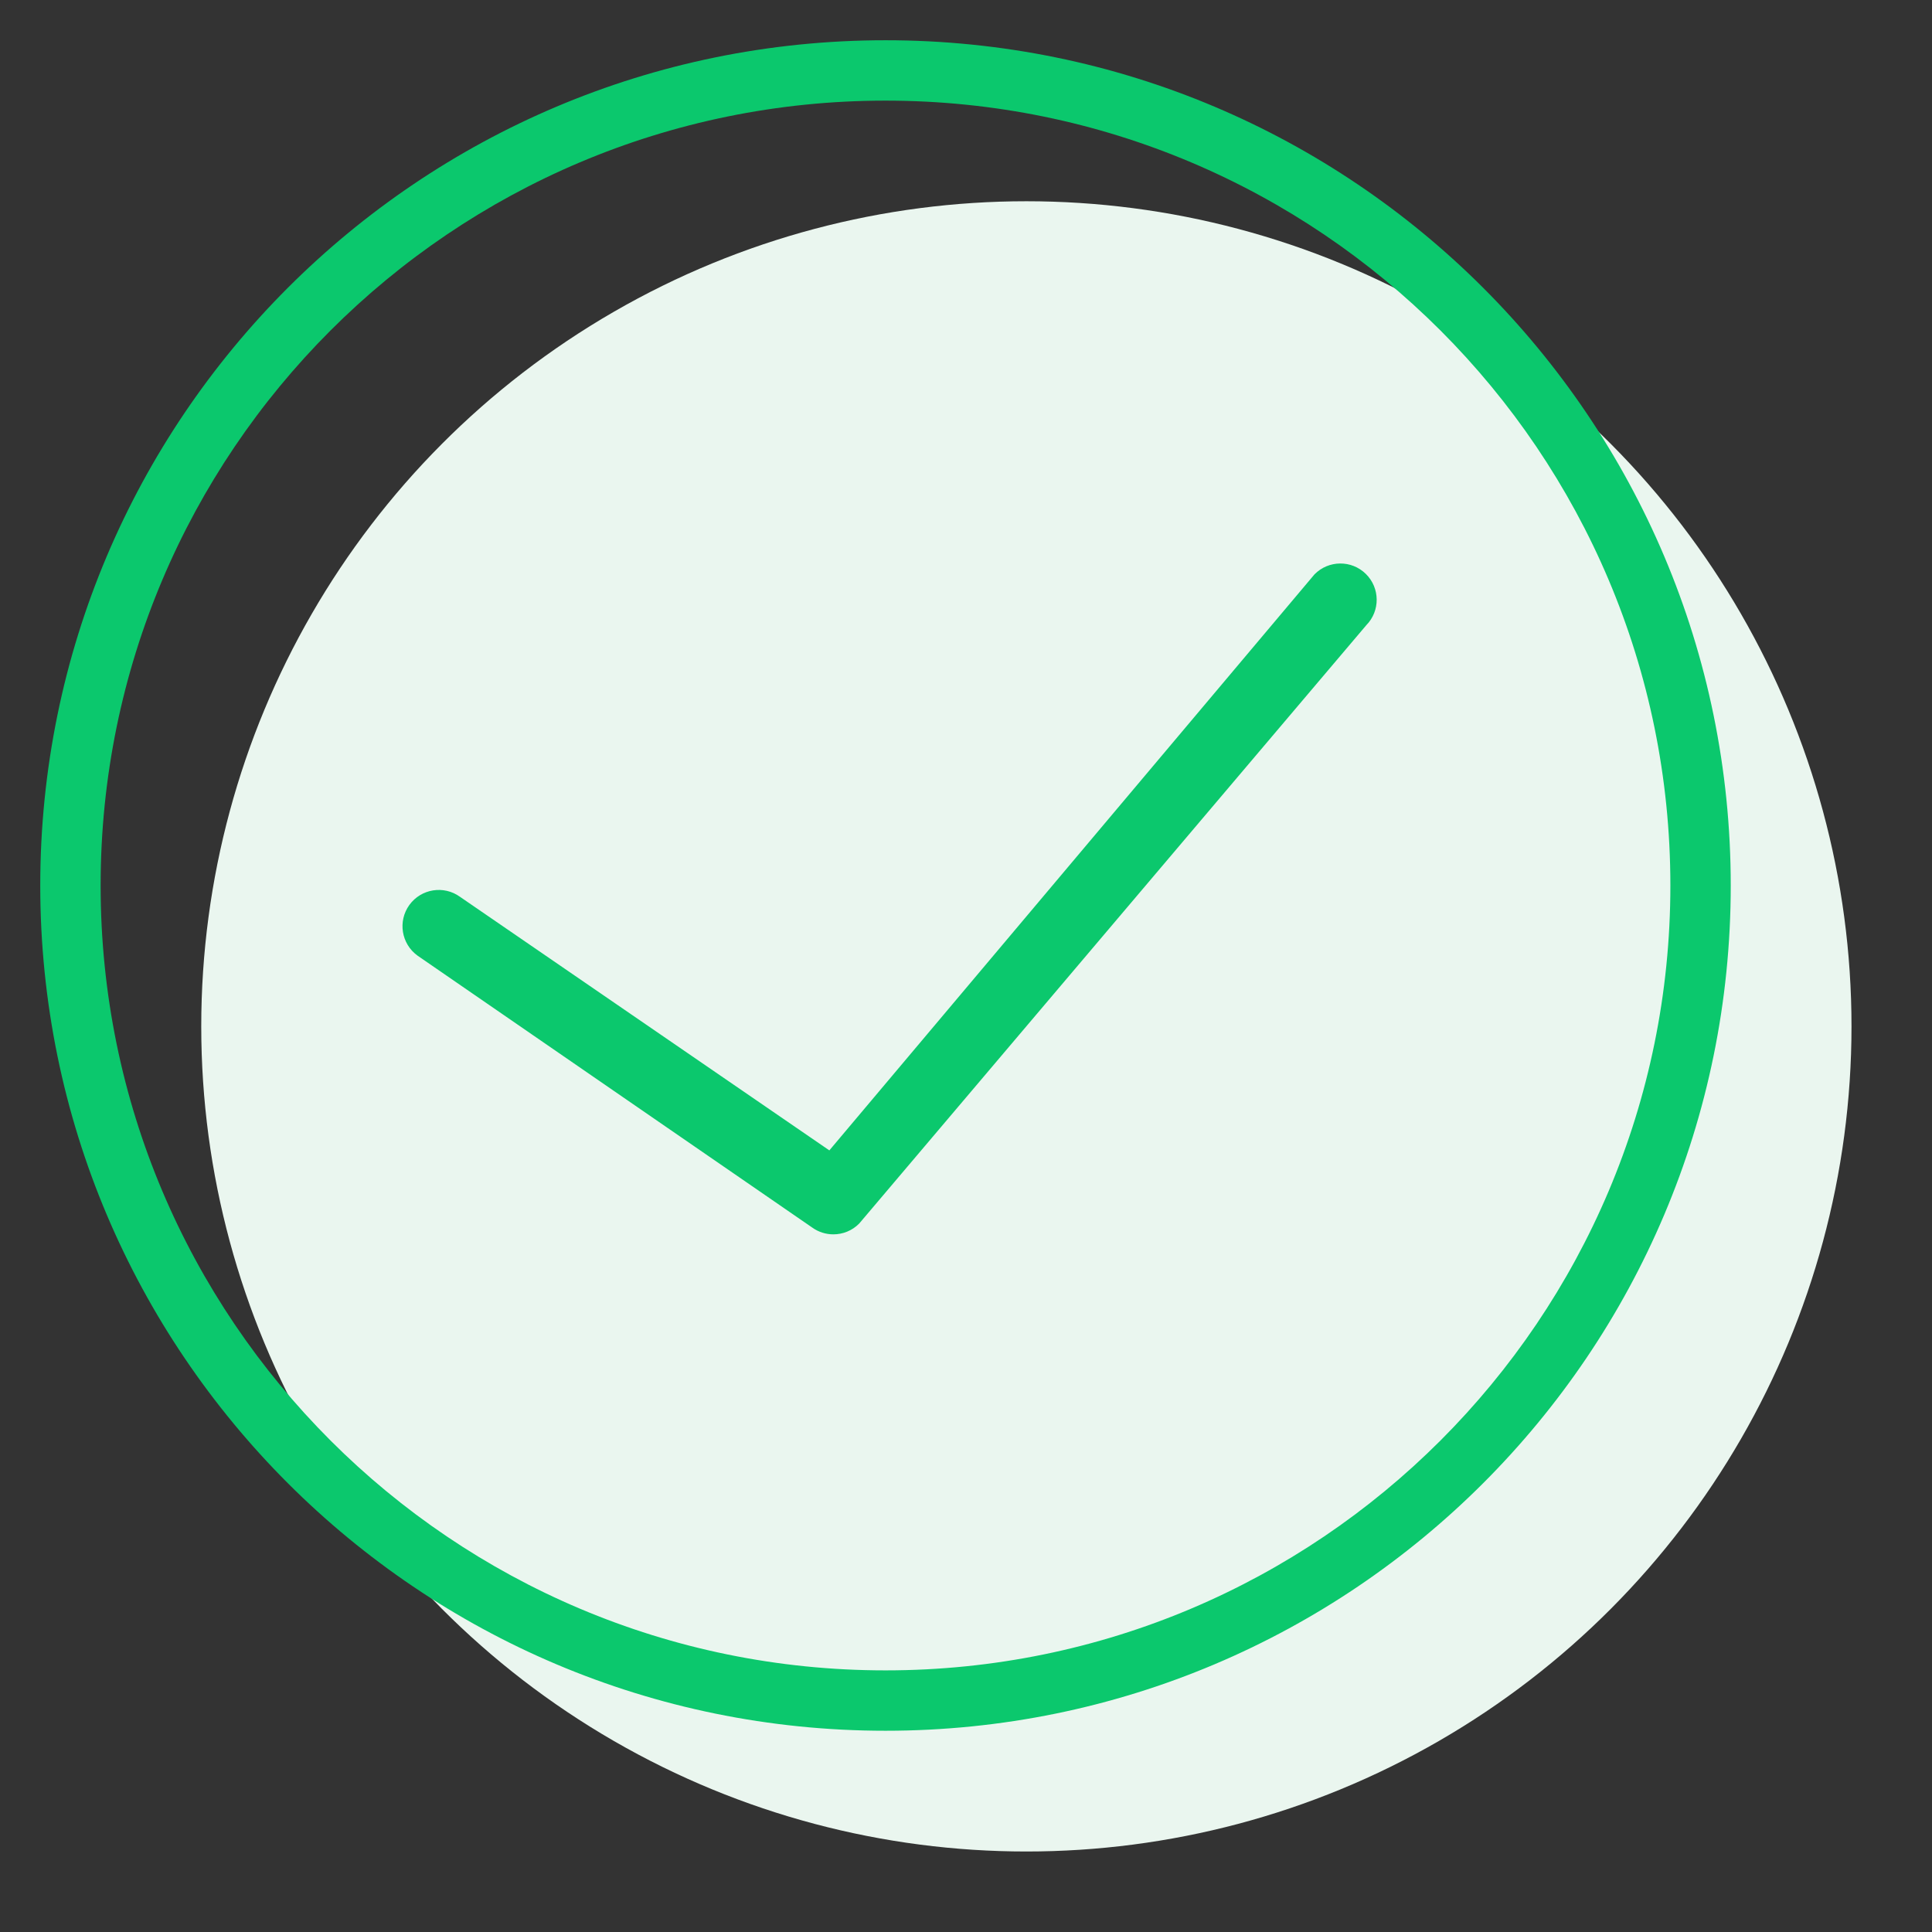
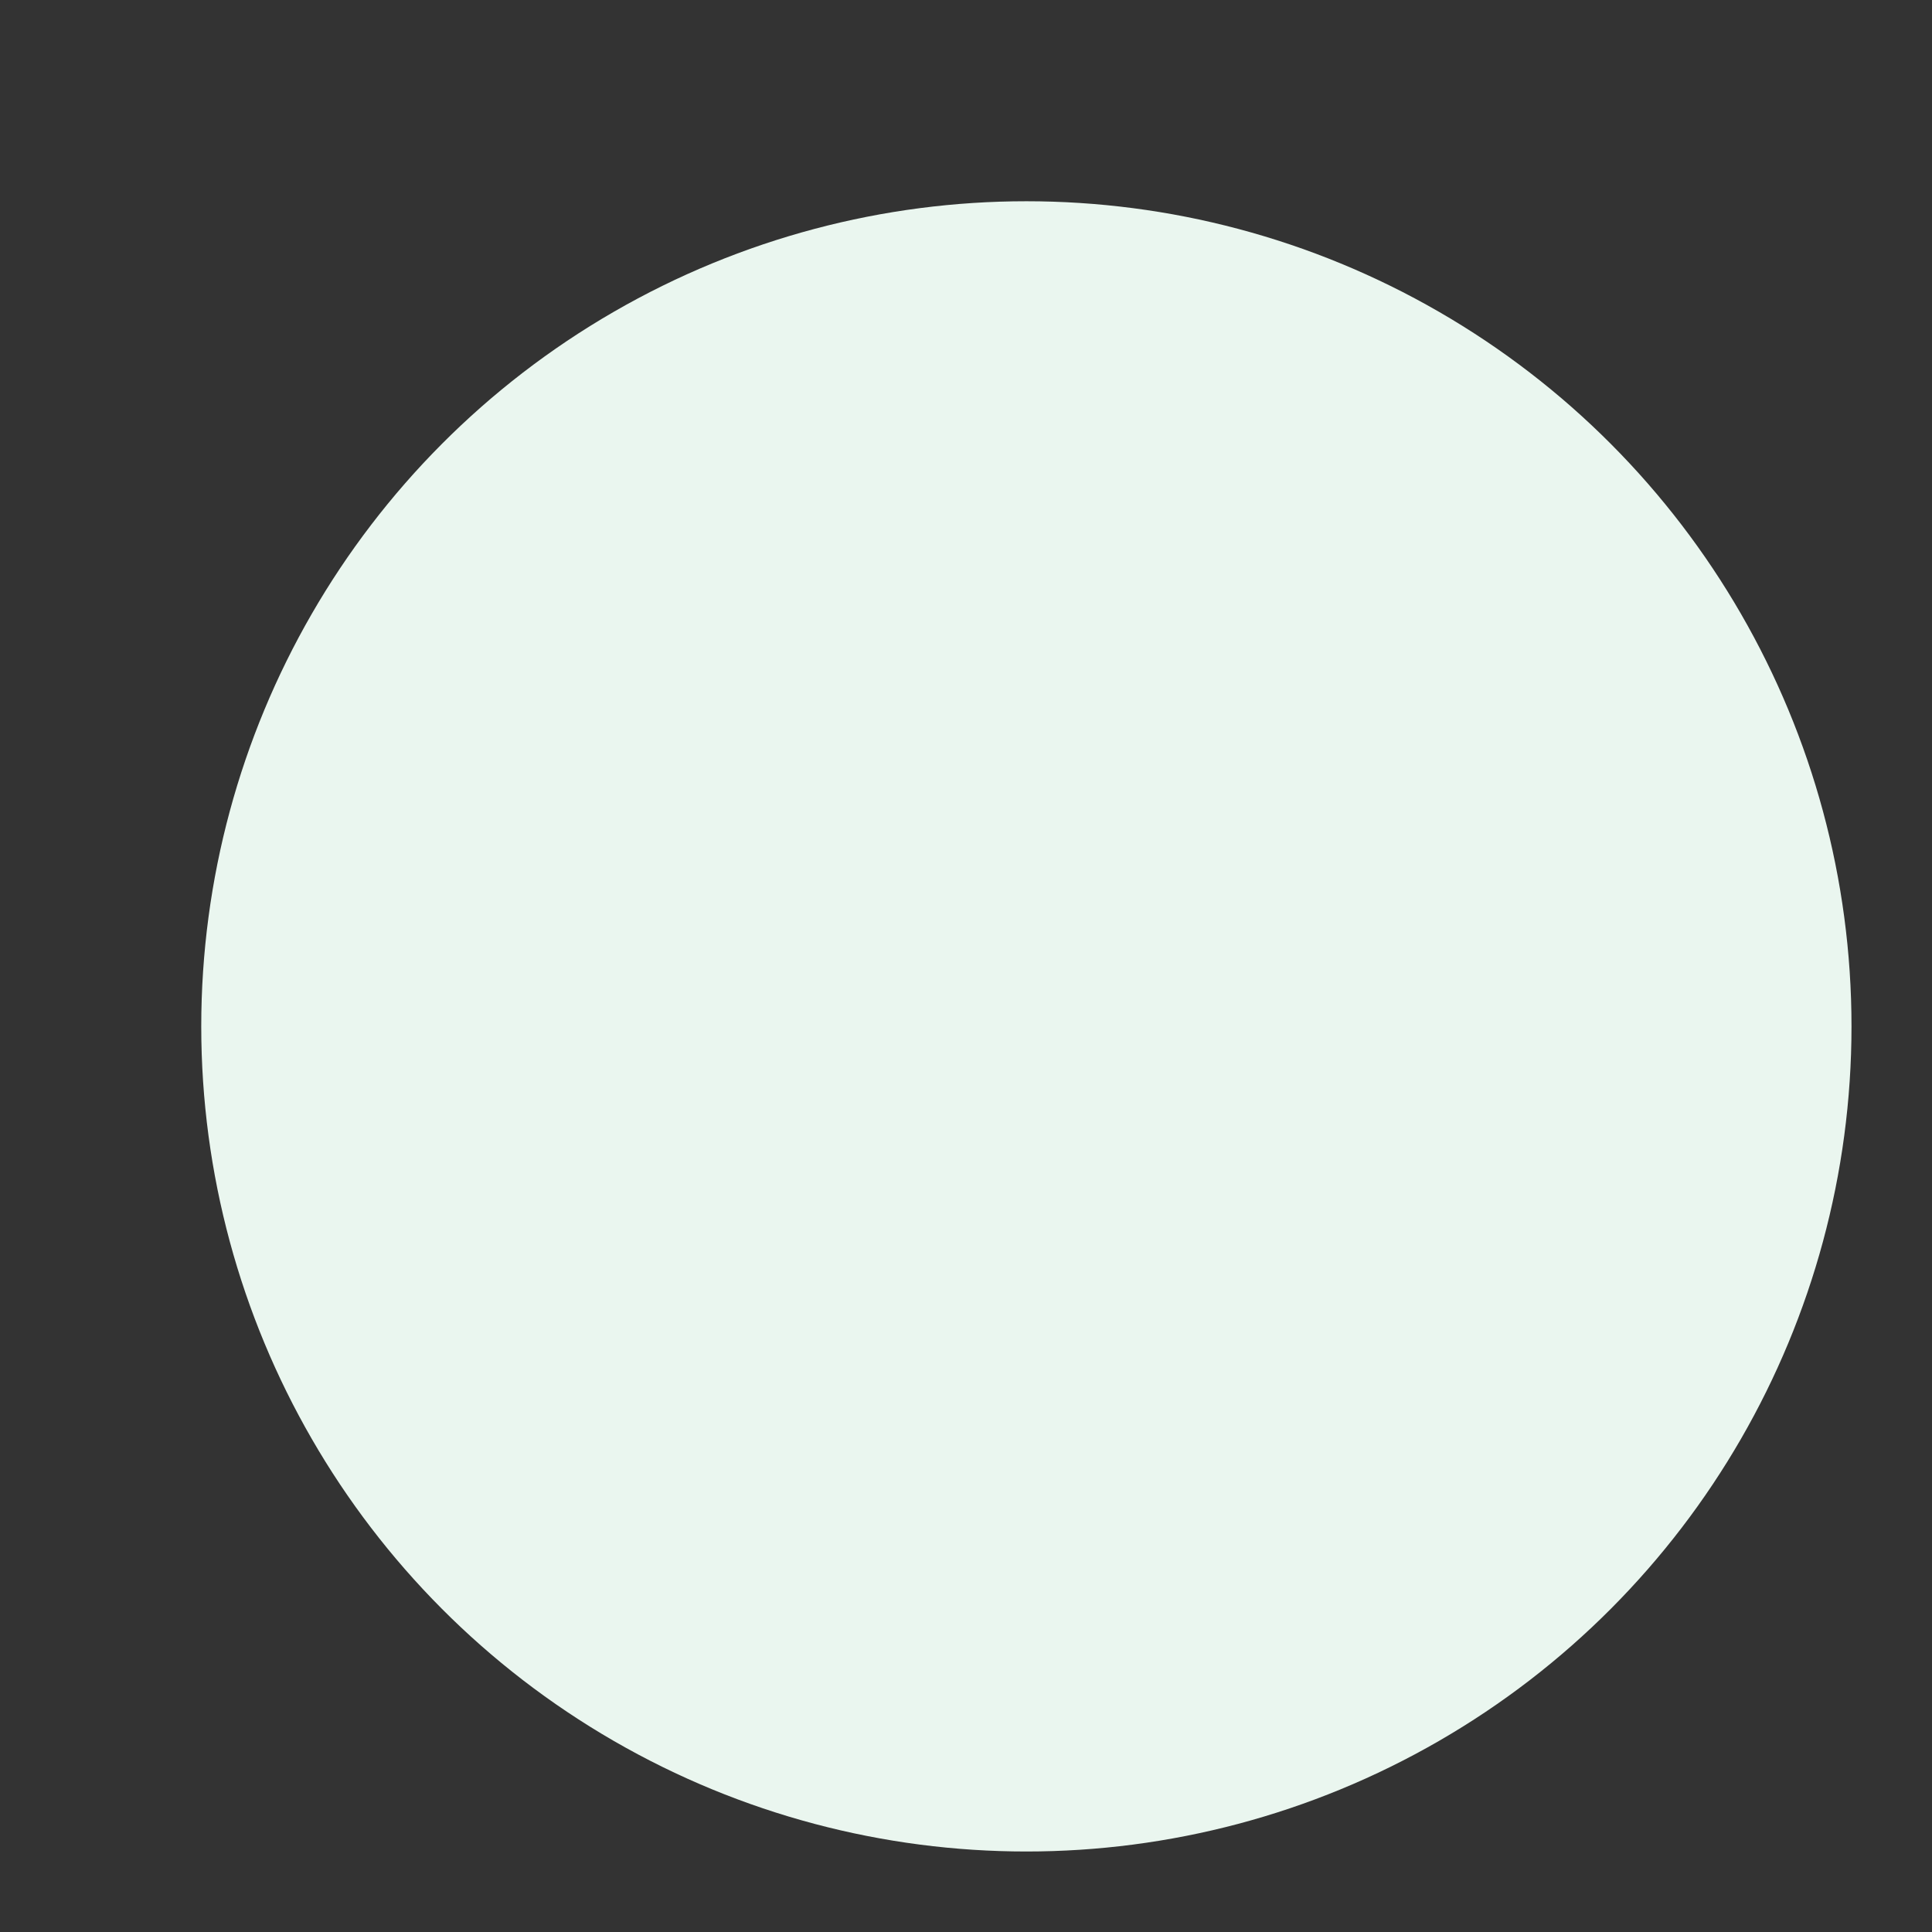
<svg xmlns="http://www.w3.org/2000/svg" width="48px" height="48px" viewBox="0 0 48 48" version="1.1">
  <rect x="0" y="0" width="48" height="48" fill="#333333" stroke="none" />
  <title>Icons/48px/Outline/Tick Circle</title>
  <g id="Icons/48px/Outline/Tick-Circle" stroke="none" fill="none" fill-rule="evenodd">
    <circle id="Oval" fill="#EAF6EF" cx="25.5" cy="25.5" r="20.5" />
-     <path d="M22,1 C33.598,1 43,10.402 43,22 C43,33.598 33.598,43 22,43 C10.402,43 1,33.598 1,22 C1,10.402 10.402,1 22,1 Z M22,2.5 C11.23,2.5 2.5,11.23 2.5,22 C2.5,32.77 11.23,41.5 22,41.5 C32.77,41.5 41.5,32.77 41.5,22 C41.5,11.23 32.77,2.5 22,2.5 Z M32.658,14.27 C33.007,13.915 33.578,13.909 33.933,14.258 C34.289,14.607 34.294,15.178 33.945,15.533 L21.348,30.397 C21.173,30.576 20.94,30.667 20.705,30.667 C20.52,30.667 20.335,30.611 20.176,30.496 L10.373,23.742 C9.97,23.45 9.879,22.887 10.171,22.483 C10.464,22.08 11.027,21.99 11.43,22.282 L20.605,28.581 Z" id="Combined-Shape" fill=" #0BC86D" />
  </g>
</svg>